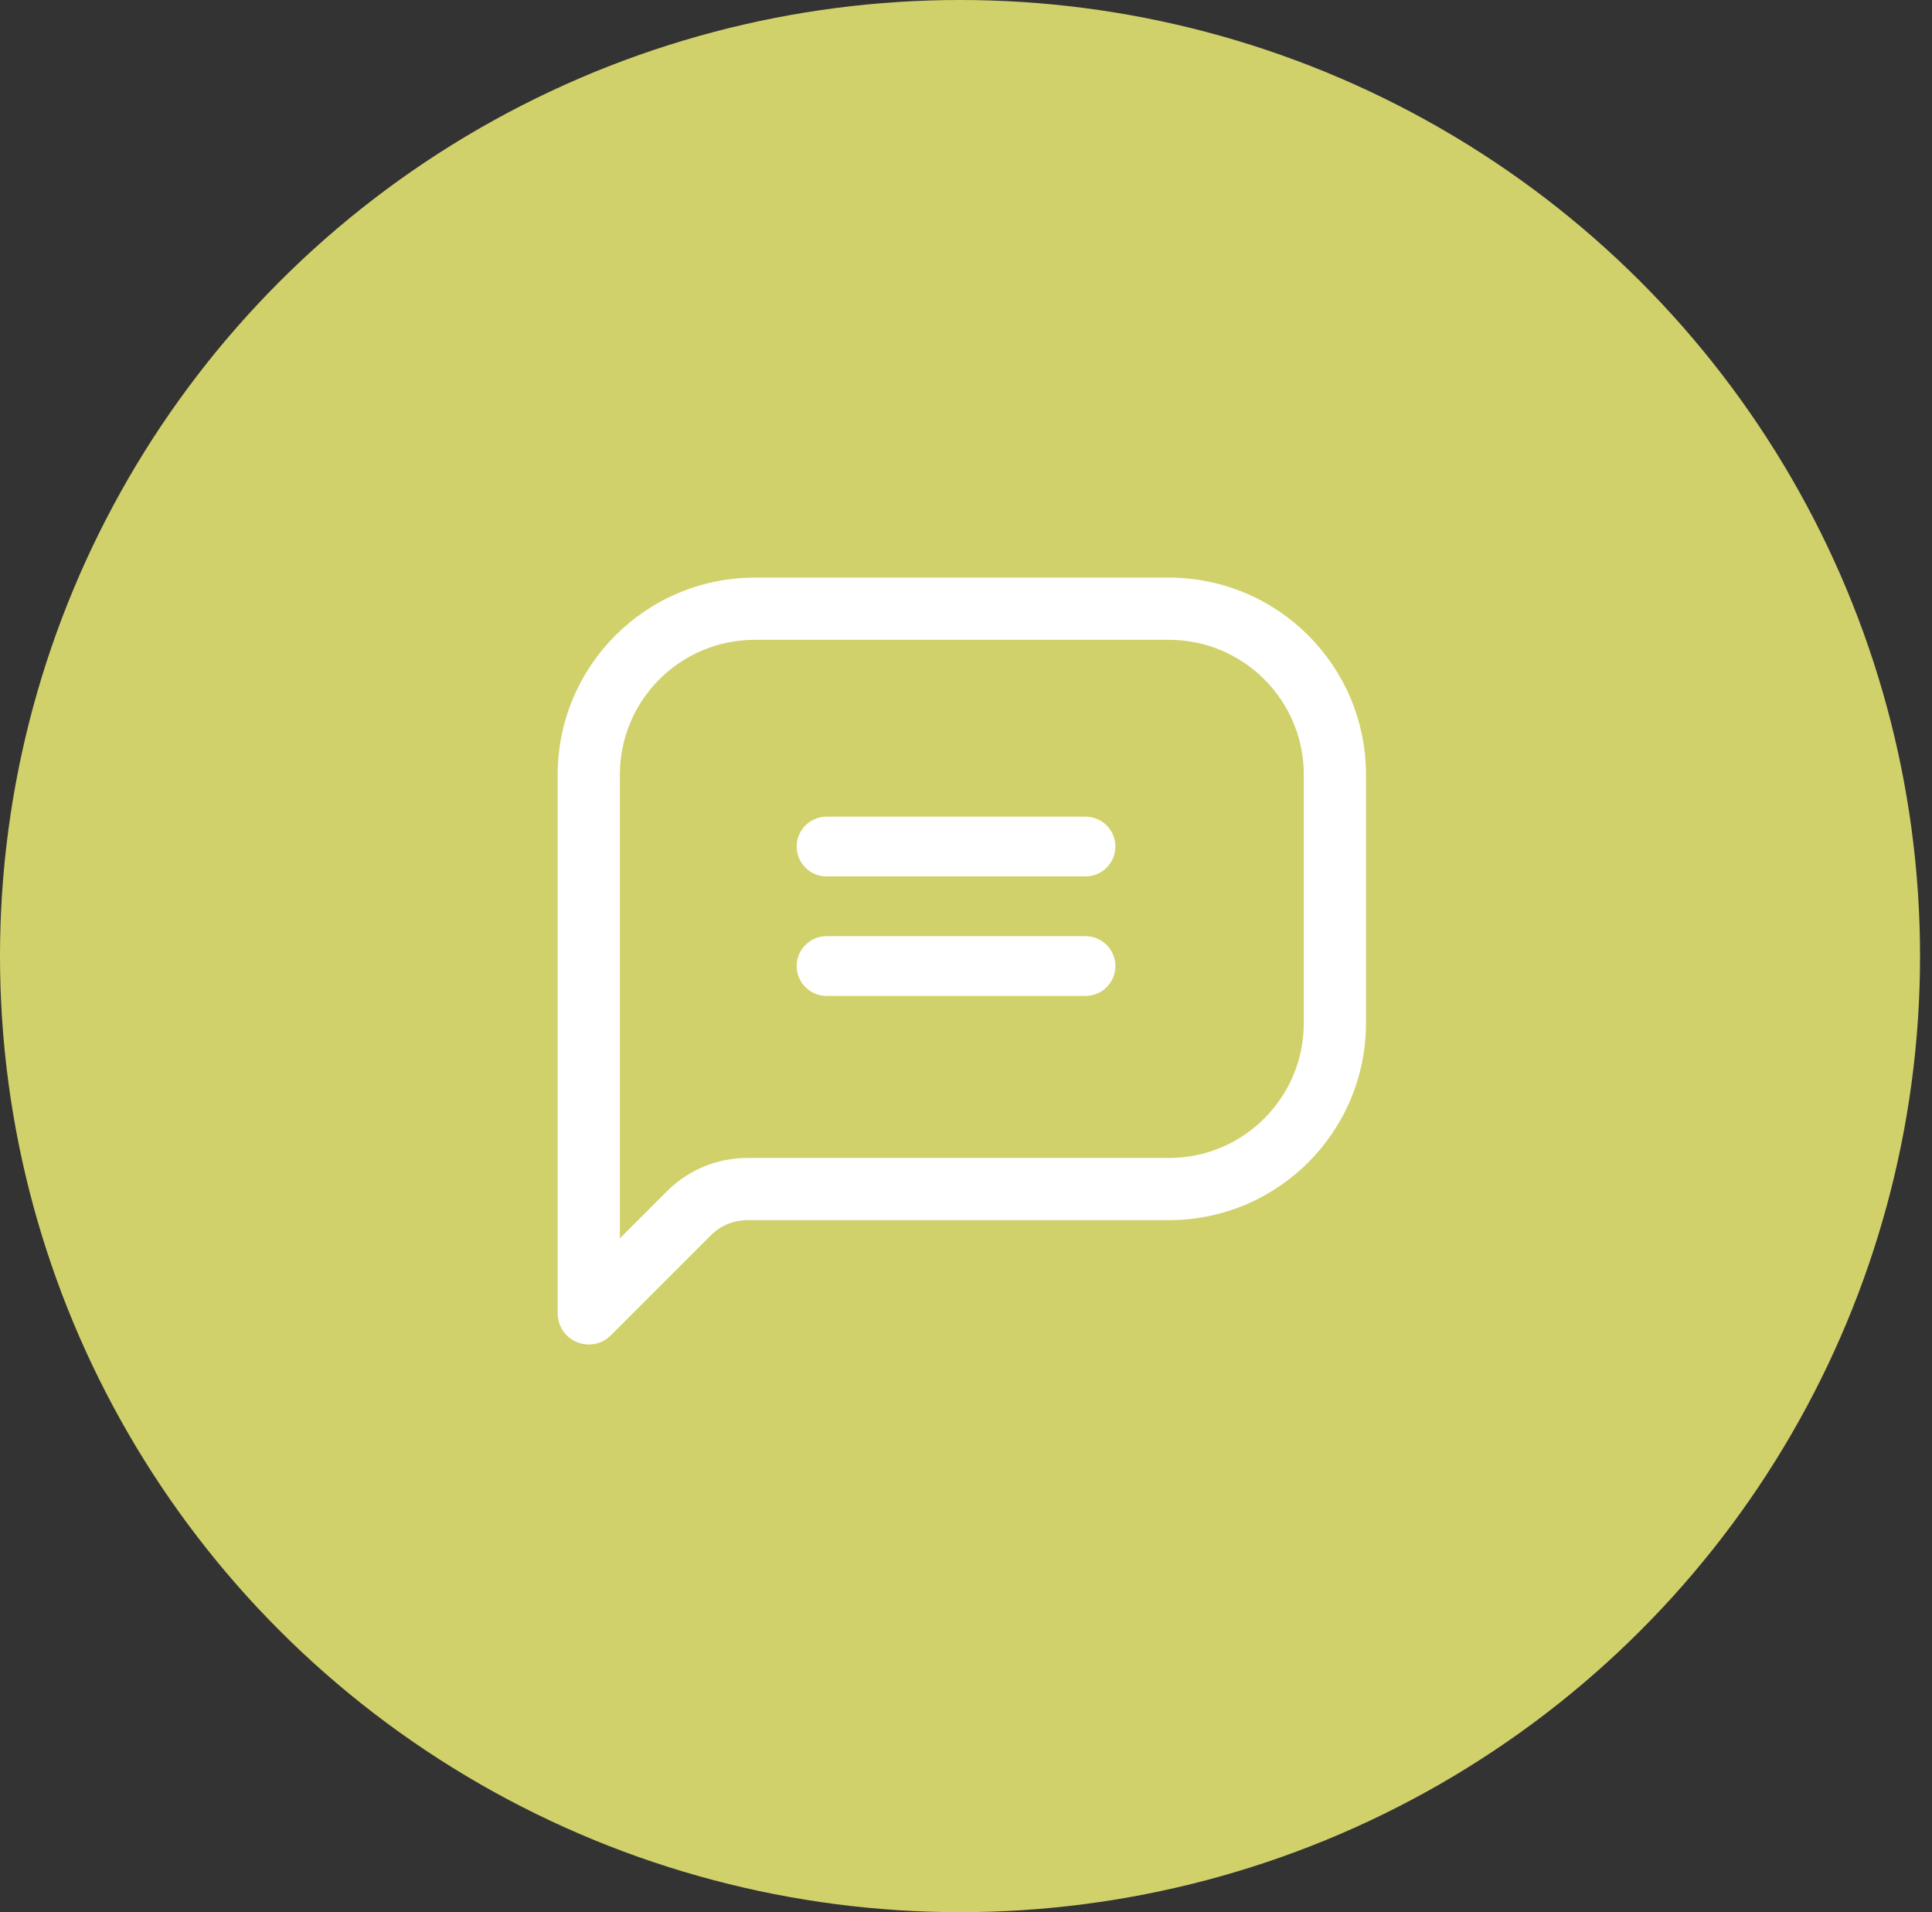
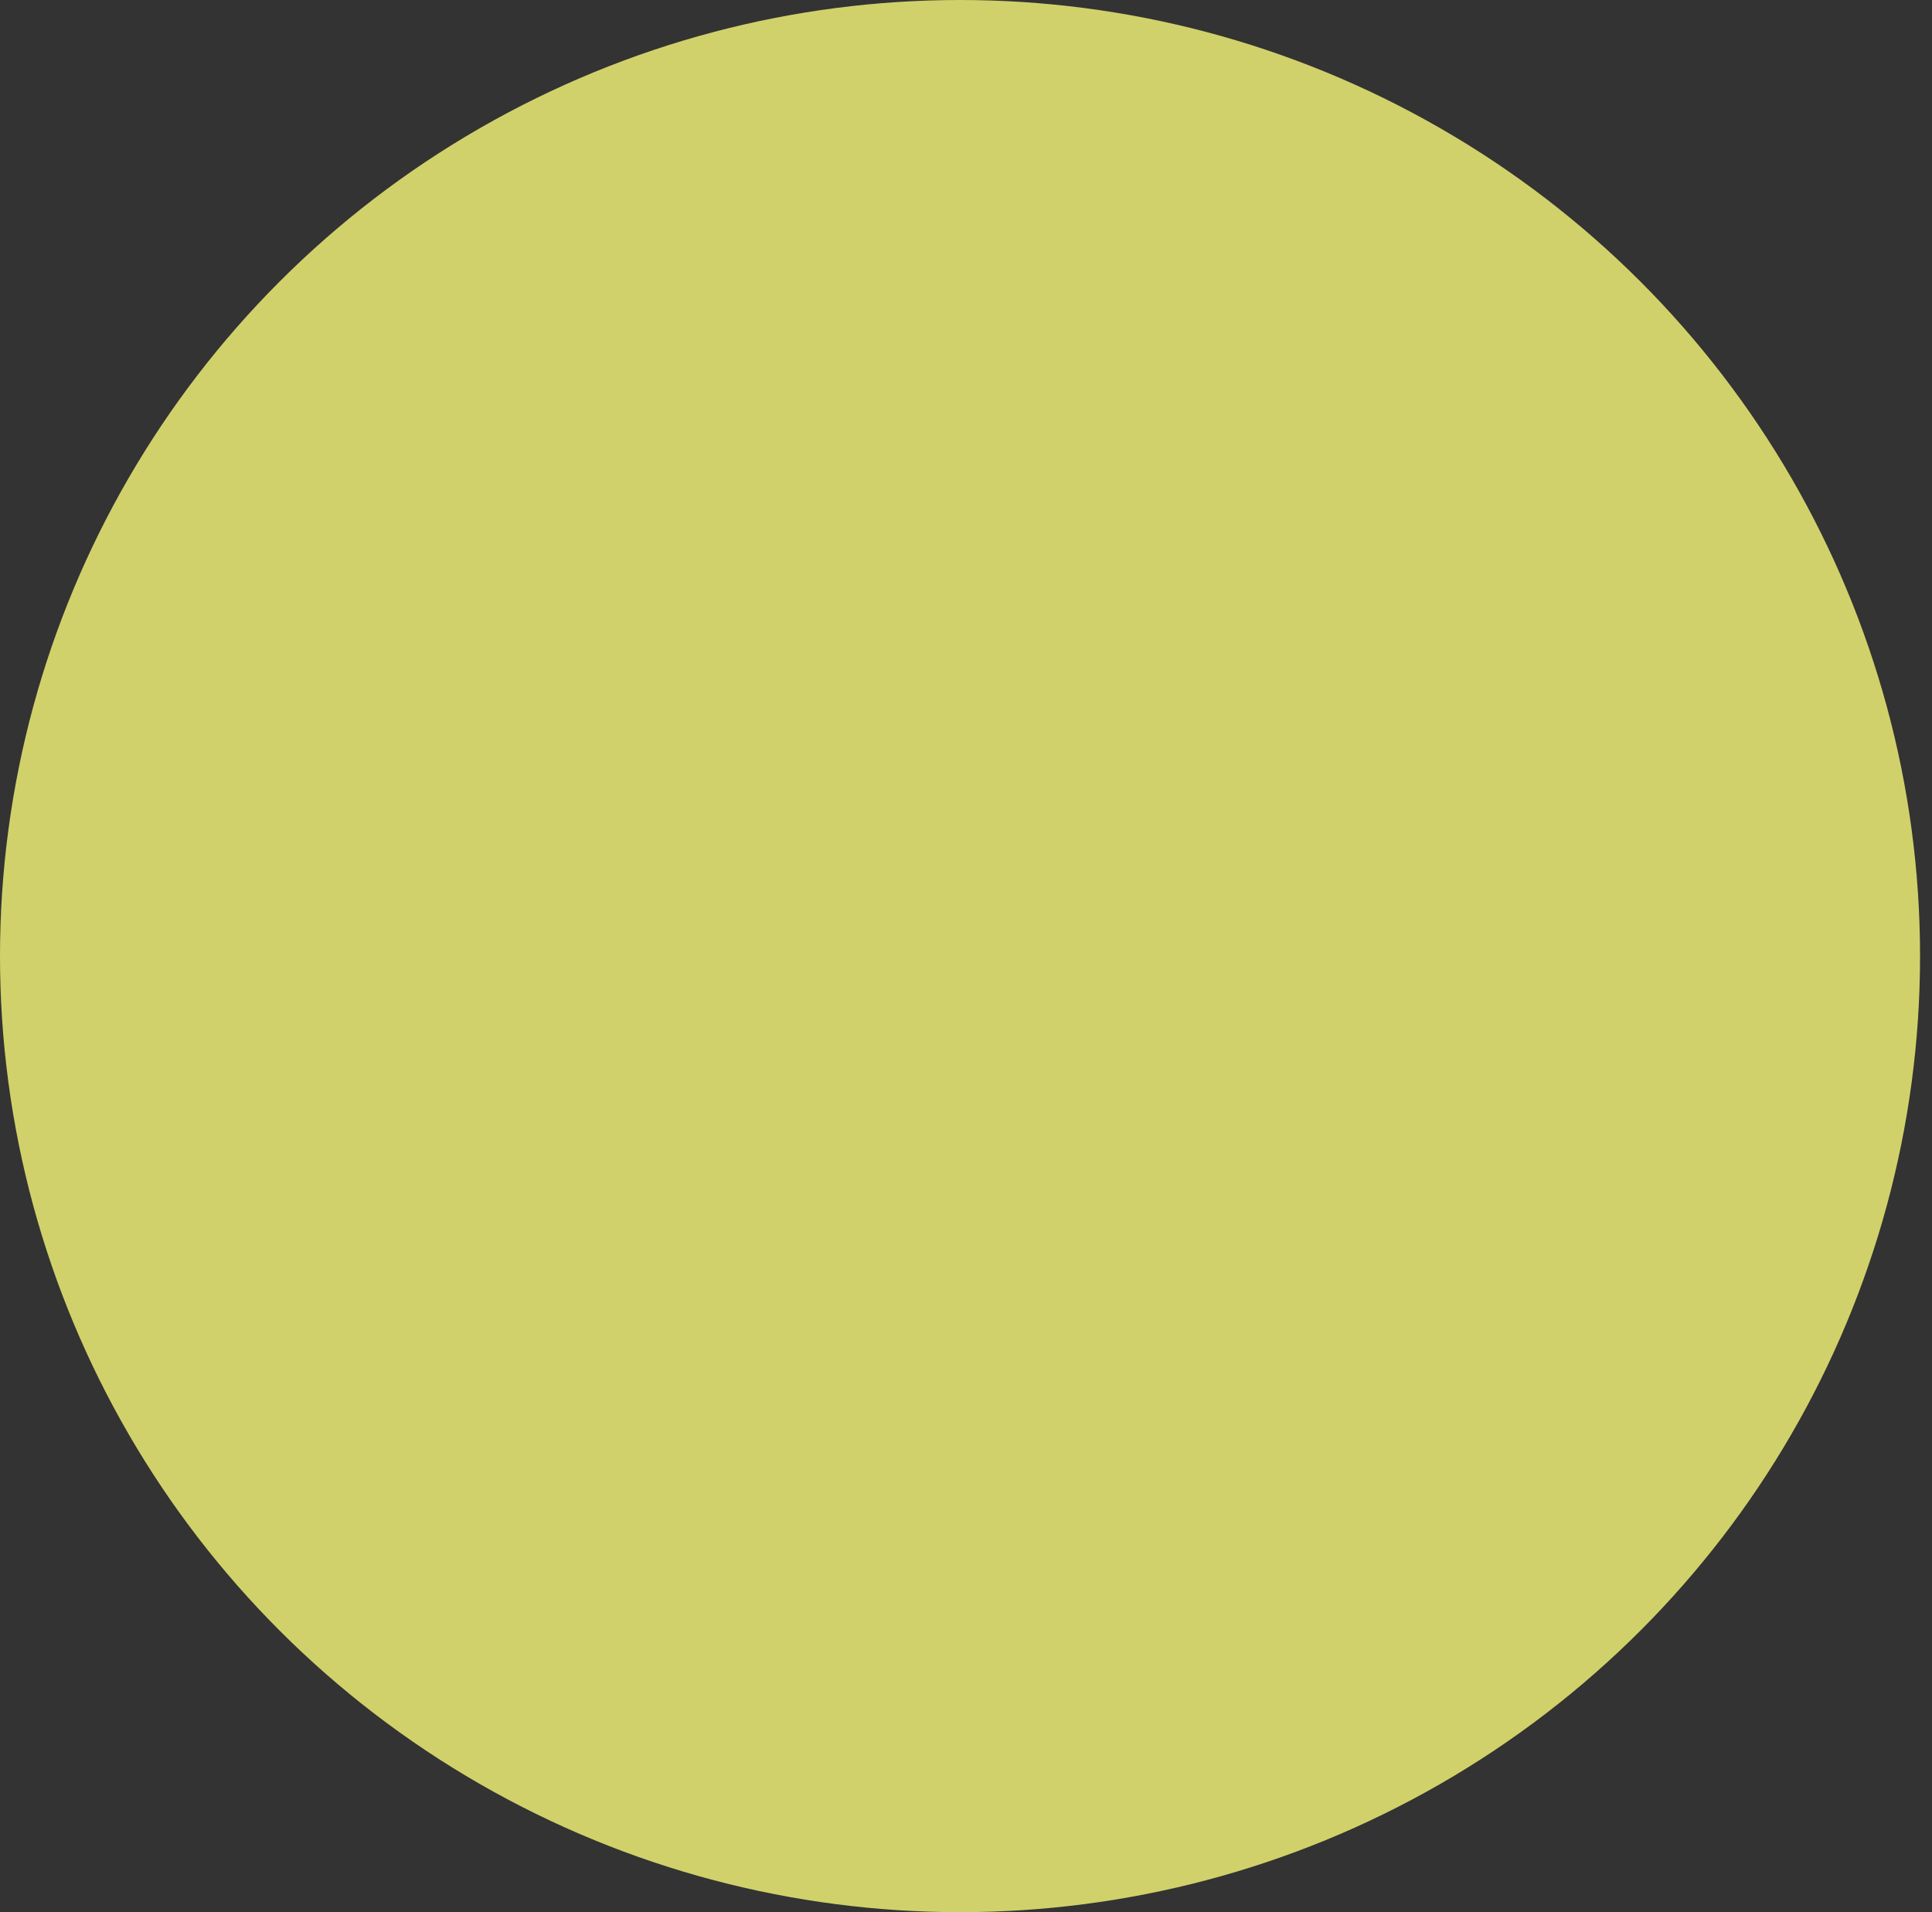
<svg xmlns="http://www.w3.org/2000/svg" width="97" height="96" viewBox="0 0 97 96" fill="none">
  <rect x="0" y="0" width="97" height="96" fill="#333333" stroke="none" />
  <ellipse cx="48.2" cy="48" rx="48.2" ry="48" fill="#D1D16B" />
-   <path fill-rule="evenodd" clip-rule="evenodd" d="M37.885 29H58.697C64.153 29.007 68.575 33.429 68.582 38.885V51.372C68.575 56.829 64.153 61.251 58.697 61.257H37.529C36.839 61.256 36.176 61.53 35.688 62.019L30.664 67.043C30.218 67.489 29.547 67.622 28.964 67.381C28.381 67.139 28.001 66.571 28 65.94V38.885C28.007 33.429 32.429 29.007 37.885 29ZM58.697 58.136C62.43 58.131 65.456 55.106 65.46 51.372V38.885C65.456 35.152 62.43 32.126 58.697 32.122H37.885C34.152 32.126 31.126 35.152 31.122 38.885V62.171L33.482 59.813C34.552 58.735 36.01 58.131 37.529 58.136H58.697ZM40 42.5C40 41.672 40.672 41 41.5 41H54.5C55.328 41 56 41.672 56 42.5C56 43.328 55.328 44 54.5 44H41.5C40.672 44 40 43.328 40 42.5ZM41.5 47C40.672 47 40 47.672 40 48.5C40 49.328 40.672 50 41.5 50H54.5C55.328 50 56 49.328 56 48.5C56 47.672 55.328 47 54.5 47H41.5Z" fill="white" />
</svg>